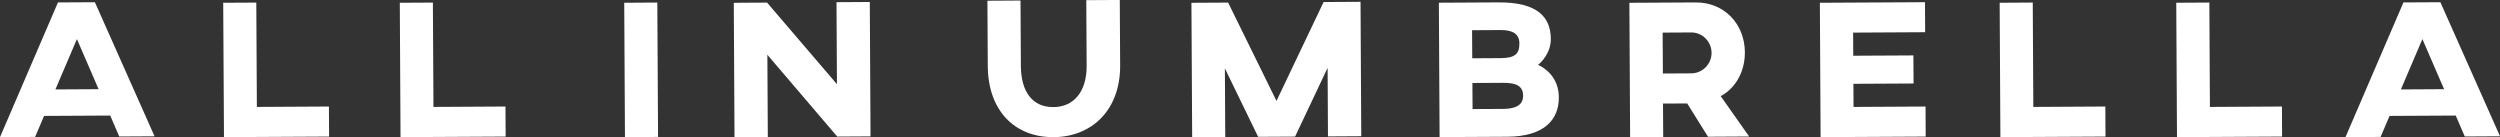
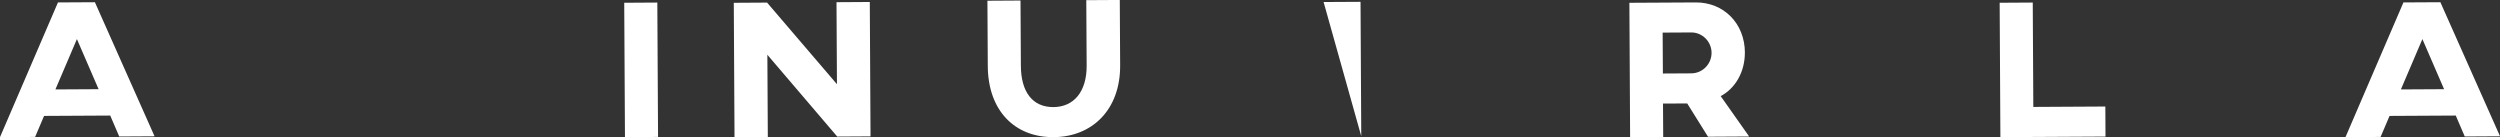
<svg xmlns="http://www.w3.org/2000/svg" id="_レイヤー_2" data-name="レイヤー 2" viewBox="0 0 617.24 33.86">
  <rect x="0" y="0" width="617.24" height="33.86" fill="#333333" stroke="none" />
  <defs>
    <style>
      .cls-1 {
        fill: #fff;
      }
    </style>
  </defs>
  <g id="design">
    <g>
      <path class="cls-1" d="M27.22,28.53l-16.34,.09-2.21,5.19-8.67,.05L14.31,.6l9.12-.05,14.73,33.1-8.72,.05-2.22-5.16Zm-2.88-6.52l-5.35-12.36-5.31,12.43,10.66-.06Z" />
-       <path class="cls-1" d="M63.43,26.4l17.78-.1,.04,7.42-25.95,.14-.19-33.18,8.17-.04,.14,25.76Z" />
-       <path class="cls-1" d="M107.02,26.4l17.78-.1,.04,7.42-25.95,.14-.18-33.18,8.17-.04,.14,25.76Z" />
      <path class="cls-1" d="M162.47,33.81l-8.17,.05-.18-33.18,8.17-.05,.18,33.18Z" />
      <path class="cls-1" d="M214.93,33.67l-8.22,.05-17.25-20.2,.11,20.3-8.22,.05-.18-33.18,8.22-.05,17.25,20.15-.11-20.25,8.22-.05,.18,33.18Z" />
      <path class="cls-1" d="M276.56,16.15c.06,10.98-6.97,17.66-16.44,17.71-9.61,.05-16.17-6.55-16.24-17.53l-.09-16.15,8.17-.05,.09,16.15c.04,6.39,2.85,10.18,8.03,10.16,5.08-.03,8.25-3.85,8.21-10.25l-.09-16.15,8.27-.05,.09,16.15Z" />
-       <path class="cls-1" d="M336.09,33.63l-8.22,.05-.09-16.93-8.03,16.98-9.12,.05-8.21-16.89,.09,16.93-8.17,.05-.18-33.18,9.06-.05,11.94,24.28L326.79,.5l9.12-.05,.18,33.18Z" />
-       <path class="cls-1" d="M384.87,24.03c.03,5.42-3.48,9.68-12.75,9.73l-16.69,.09-.18-33.18,14.69-.08c9.81-.06,12.92,3.73,12.95,9.05,.02,3.42-2.41,5.82-3.15,6.36,3.3,1.59,5.11,4.46,5.13,8.03Zm-13.77-3.58l-7.57,.04,.04,6.44,7.57-.04c3.29-.02,4.93-1.1,4.91-3.25-.01-2.44-1.71-3.21-4.95-3.19Zm4.03-9.74c-.01-2.24-1.51-3.31-4.65-3.29l-7.03,.04,.04,6.93,7.03-.04c3.54-.02,4.62-1.05,4.61-3.64Z" />
+       <path class="cls-1" d="M336.09,33.63L326.79,.5l9.12-.05,.18,33.18Z" />
      <path class="cls-1" d="M430.8,12.96c.02,4.78-2.34,8.85-5.97,10.77l7.03,9.97-10.16,.06-5.13-8.22-5.98,.03,.05,8.25-8.17,.05-.18-33.18,16.39-.09c6.88-.04,12.09,5.15,12.13,12.37Zm-20.3-4.91l.06,10.1,7.02-.04c2.79-.02,5.02-2.32,5-5.1-.02-2.73-2.27-5.01-5.01-5l-7.07,.04Z" />
-       <path class="cls-1" d="M475.27,.53l.04,7.42-17.78,.1,.03,5.71,14.85-.08,.04,6.93-14.85,.08,.03,5.71,17.78-.1,.04,7.42-25.95,.14-.18-33.18,25.95-.14Z" />
      <path class="cls-1" d="M502.02,26.4l17.78-.1,.04,7.42-25.95,.14-.18-33.18,8.17-.05,.14,25.76Z" />
-       <path class="cls-1" d="M545.62,26.4l17.78-.1,.04,7.42-25.95,.14-.18-33.18,8.17-.05,.14,25.76Z" />
      <path class="cls-1" d="M606.31,28.53l-16.34,.09-2.21,5.19-8.67,.05L593.4,.6l9.12-.05,14.73,33.1-8.71,.05-2.22-5.16Zm-2.88-6.52l-5.35-12.36-5.31,12.43,10.66-.06Z" />
    </g>
  </g>
</svg>